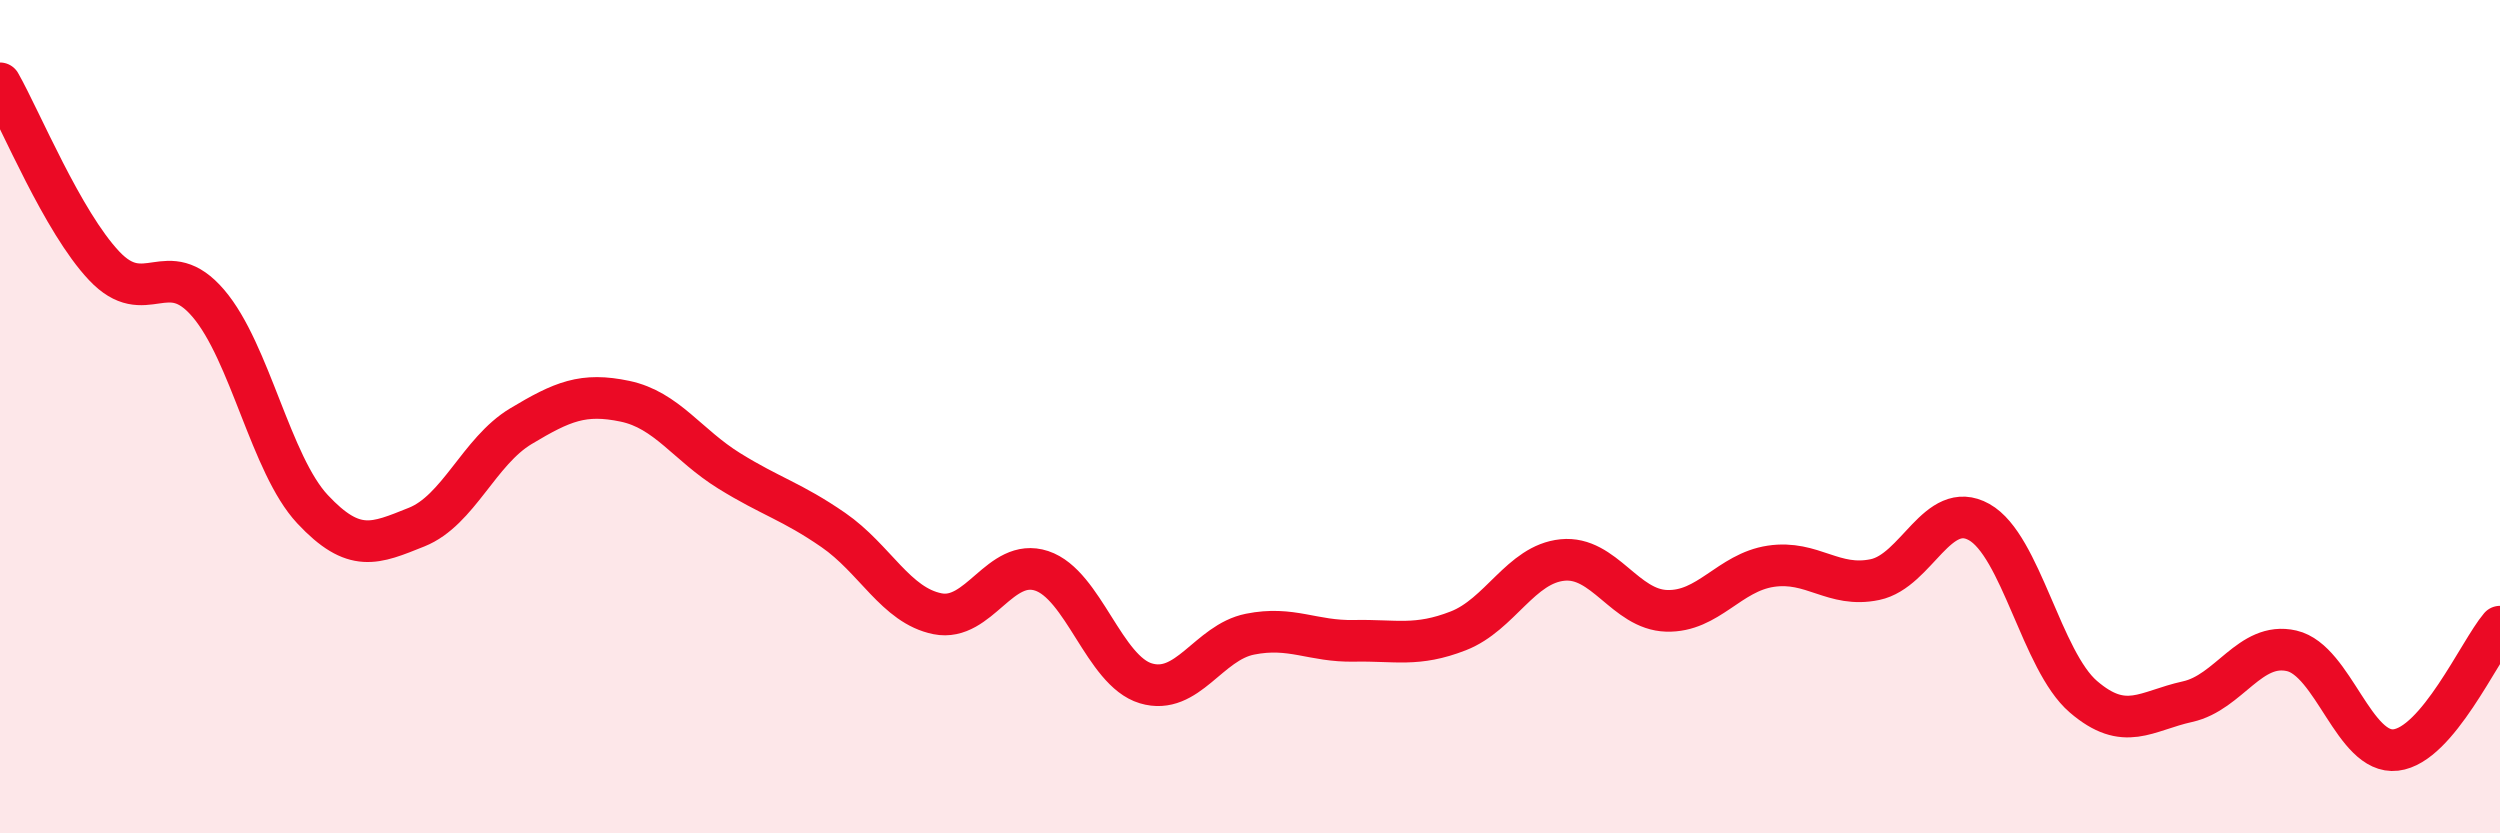
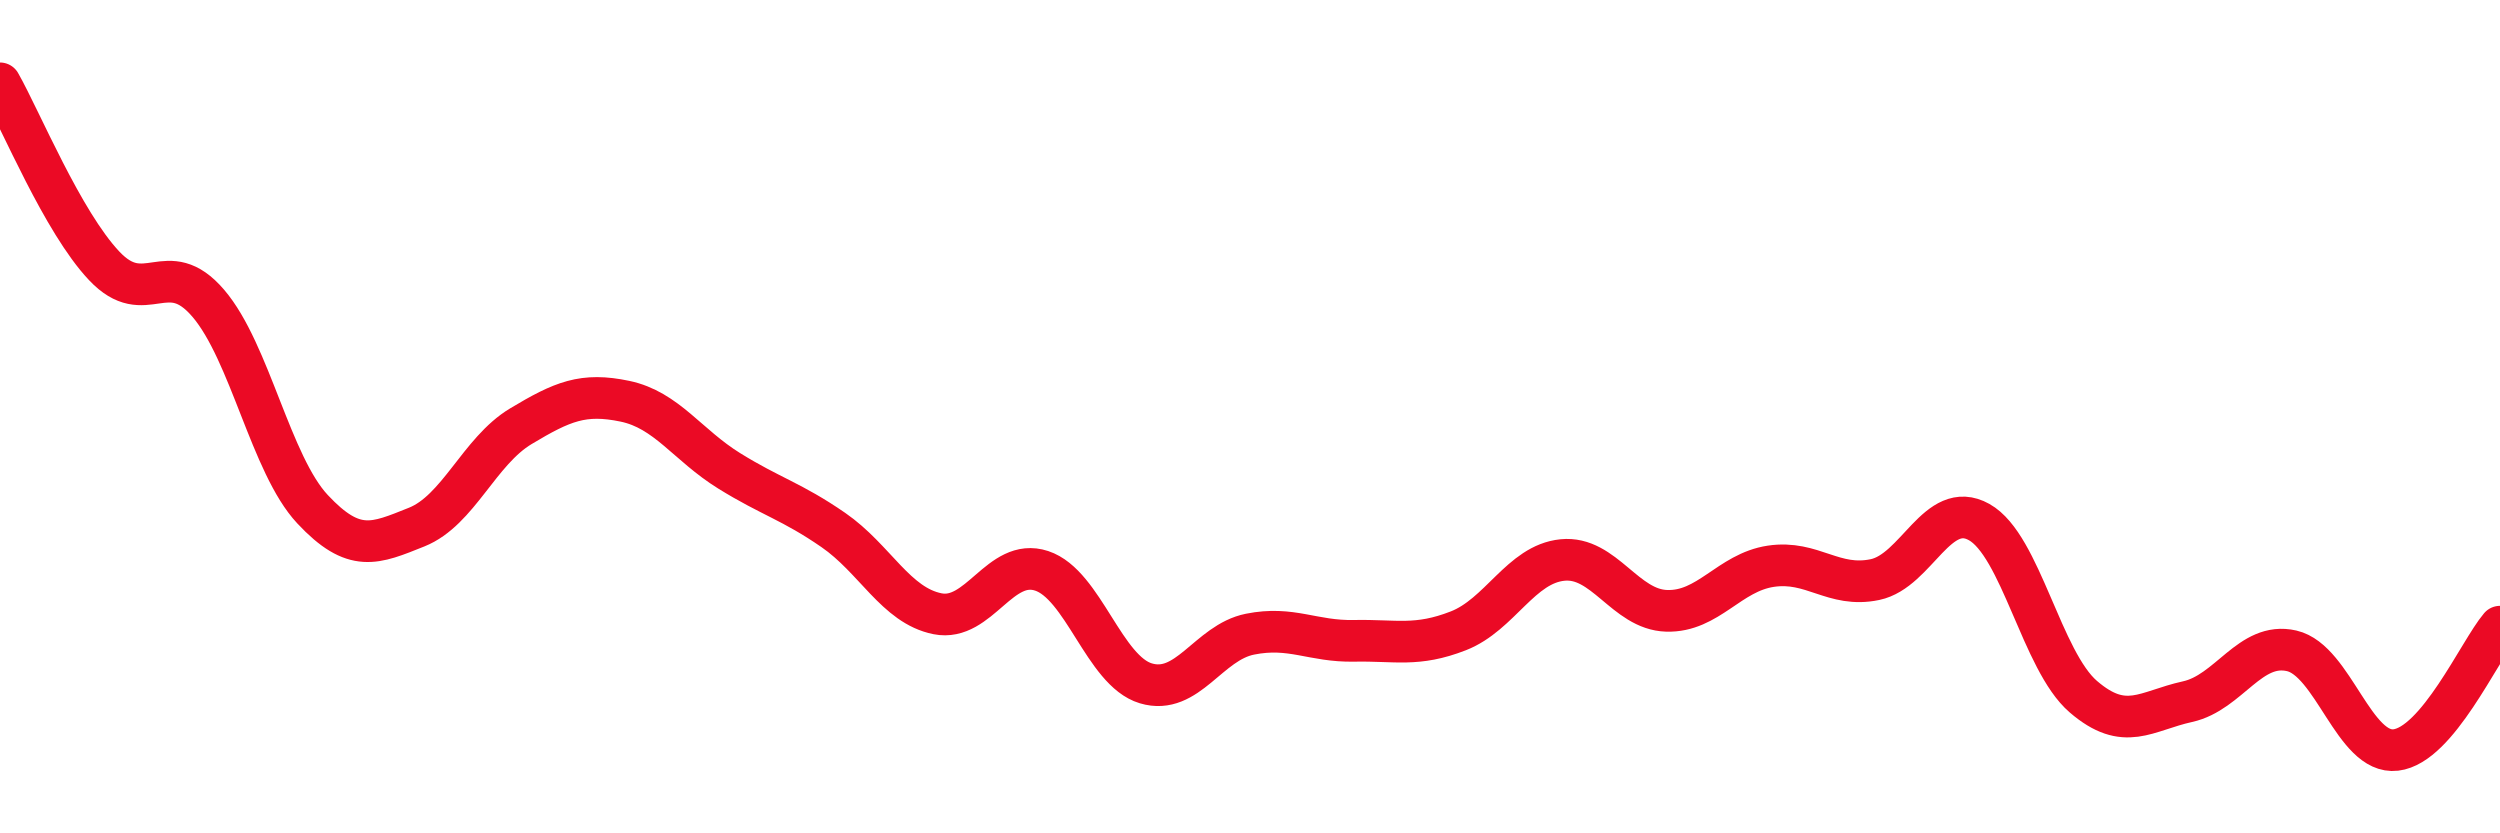
<svg xmlns="http://www.w3.org/2000/svg" width="60" height="20" viewBox="0 0 60 20">
-   <path d="M 0,2 C 0.5,2.88 1.5,5.32 2.5,6.38 C 3.5,7.44 4,6.11 5,7.28 C 6,8.45 6.5,11.15 7.5,12.22 C 8.5,13.29 9,13.05 10,12.65 C 11,12.25 11.5,10.83 12.5,10.23 C 13.5,9.63 14,9.42 15,9.63 C 16,9.84 16.5,10.68 17.5,11.3 C 18.5,11.92 19,12.03 20,12.72 C 21,13.41 21.5,14.53 22.5,14.73 C 23.5,14.93 24,13.37 25,13.7 C 26,14.03 26.5,16.1 27.5,16.4 C 28.5,16.7 29,15.42 30,15.22 C 31,15.02 31.5,15.4 32.5,15.38 C 33.5,15.36 34,15.53 35,15.14 C 36,14.75 36.5,13.54 37.5,13.44 C 38.5,13.34 39,14.63 40,14.66 C 41,14.69 41.5,13.74 42.5,13.59 C 43.5,13.44 44,14.12 45,13.91 C 46,13.7 46.5,11.97 47.5,12.53 C 48.5,13.09 49,15.86 50,16.72 C 51,17.58 51.5,17.06 52.5,16.84 C 53.5,16.62 54,15.39 55,15.62 C 56,15.85 56.5,18.12 57.5,18 C 58.5,17.88 59.5,15.63 60,15.04L60 20L0 20Z" fill="#EB0A25" opacity="0.1" stroke-linecap="round" stroke-linejoin="round" />
  <path d="M 0,2 C 0.5,2.88 1.5,5.32 2.5,6.38 C 3.5,7.44 4,6.11 5,7.28 C 6,8.45 6.5,11.15 7.5,12.22 C 8.5,13.29 9,13.05 10,12.65 C 11,12.25 11.5,10.83 12.5,10.23 C 13.5,9.63 14,9.42 15,9.63 C 16,9.84 16.5,10.68 17.5,11.3 C 18.5,11.92 19,12.03 20,12.72 C 21,13.41 21.5,14.53 22.5,14.73 C 23.5,14.93 24,13.37 25,13.7 C 26,14.03 26.5,16.1 27.5,16.4 C 28.5,16.7 29,15.42 30,15.22 C 31,15.02 31.5,15.4 32.5,15.38 C 33.5,15.36 34,15.53 35,15.14 C 36,14.75 36.5,13.54 37.5,13.44 C 38.5,13.34 39,14.63 40,14.66 C 41,14.69 41.5,13.74 42.5,13.59 C 43.5,13.44 44,14.12 45,13.91 C 46,13.7 46.5,11.97 47.5,12.53 C 48.5,13.09 49,15.86 50,16.72 C 51,17.58 51.5,17.06 52.5,16.84 C 53.5,16.62 54,15.39 55,15.62 C 56,15.85 56.5,18.12 57.5,18 C 58.5,17.88 59.5,15.63 60,15.04" stroke="#EB0A25" stroke-width="1" fill="none" stroke-linecap="round" stroke-linejoin="round" />
</svg>